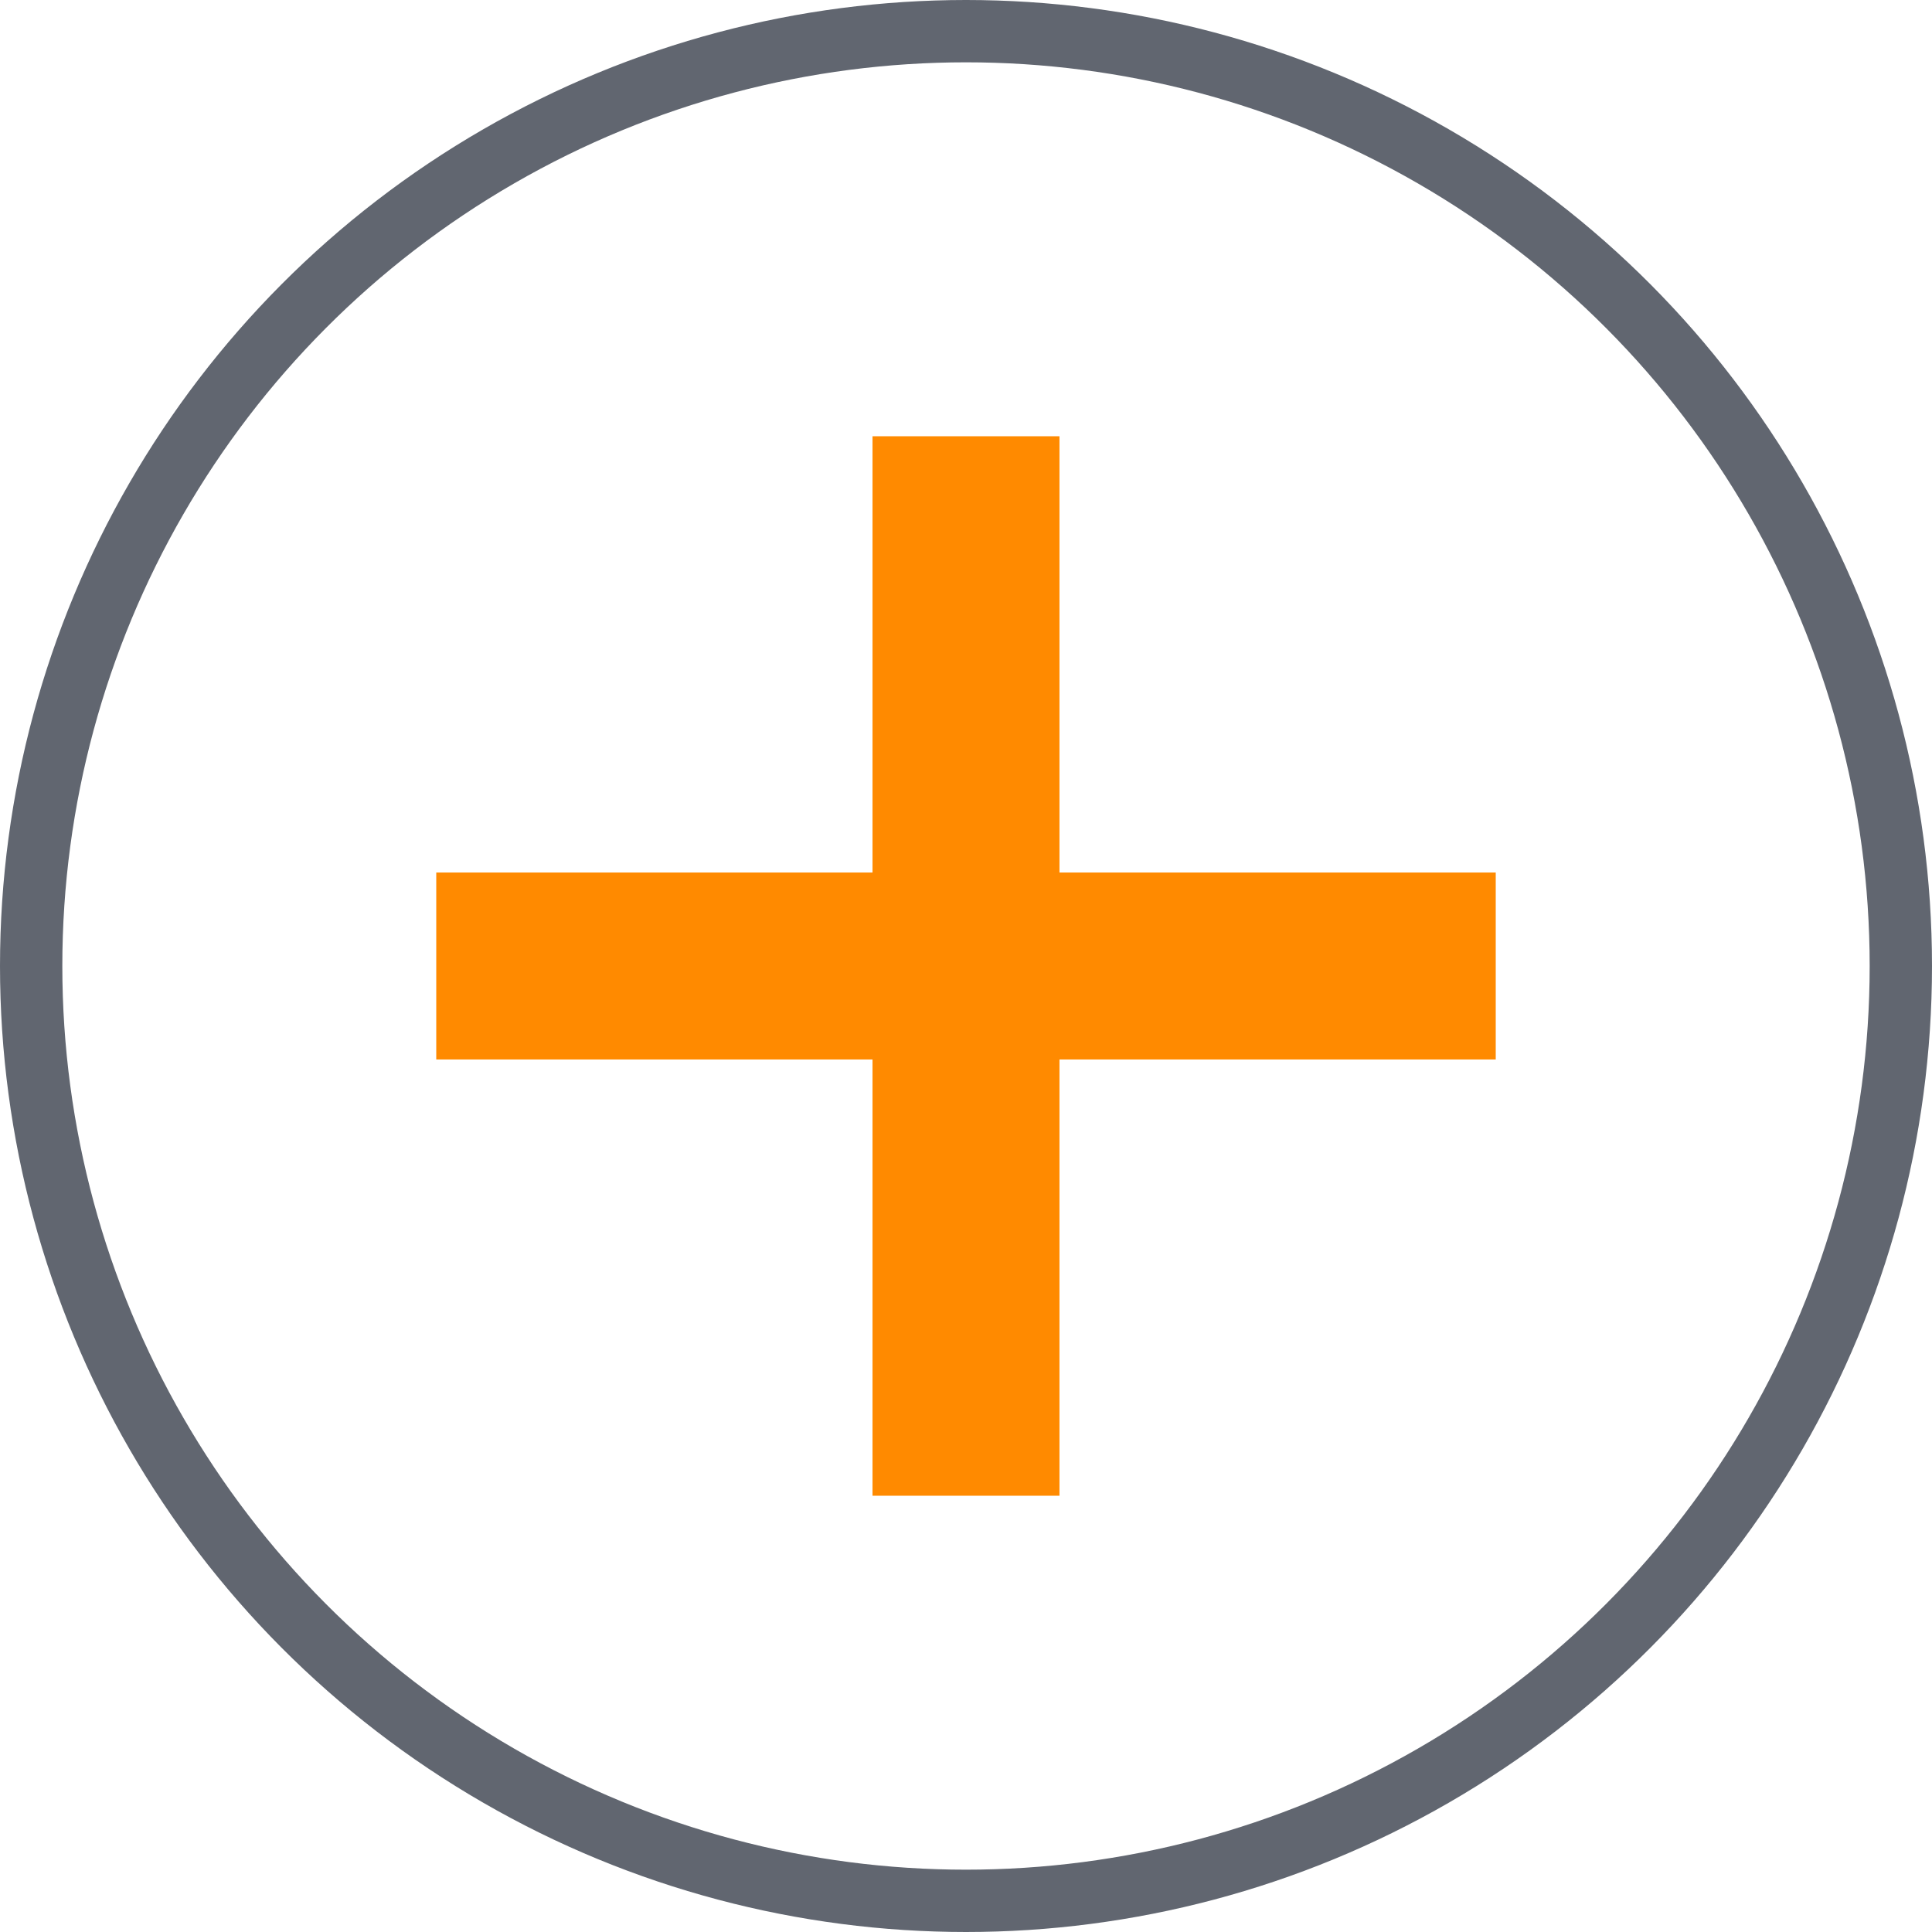
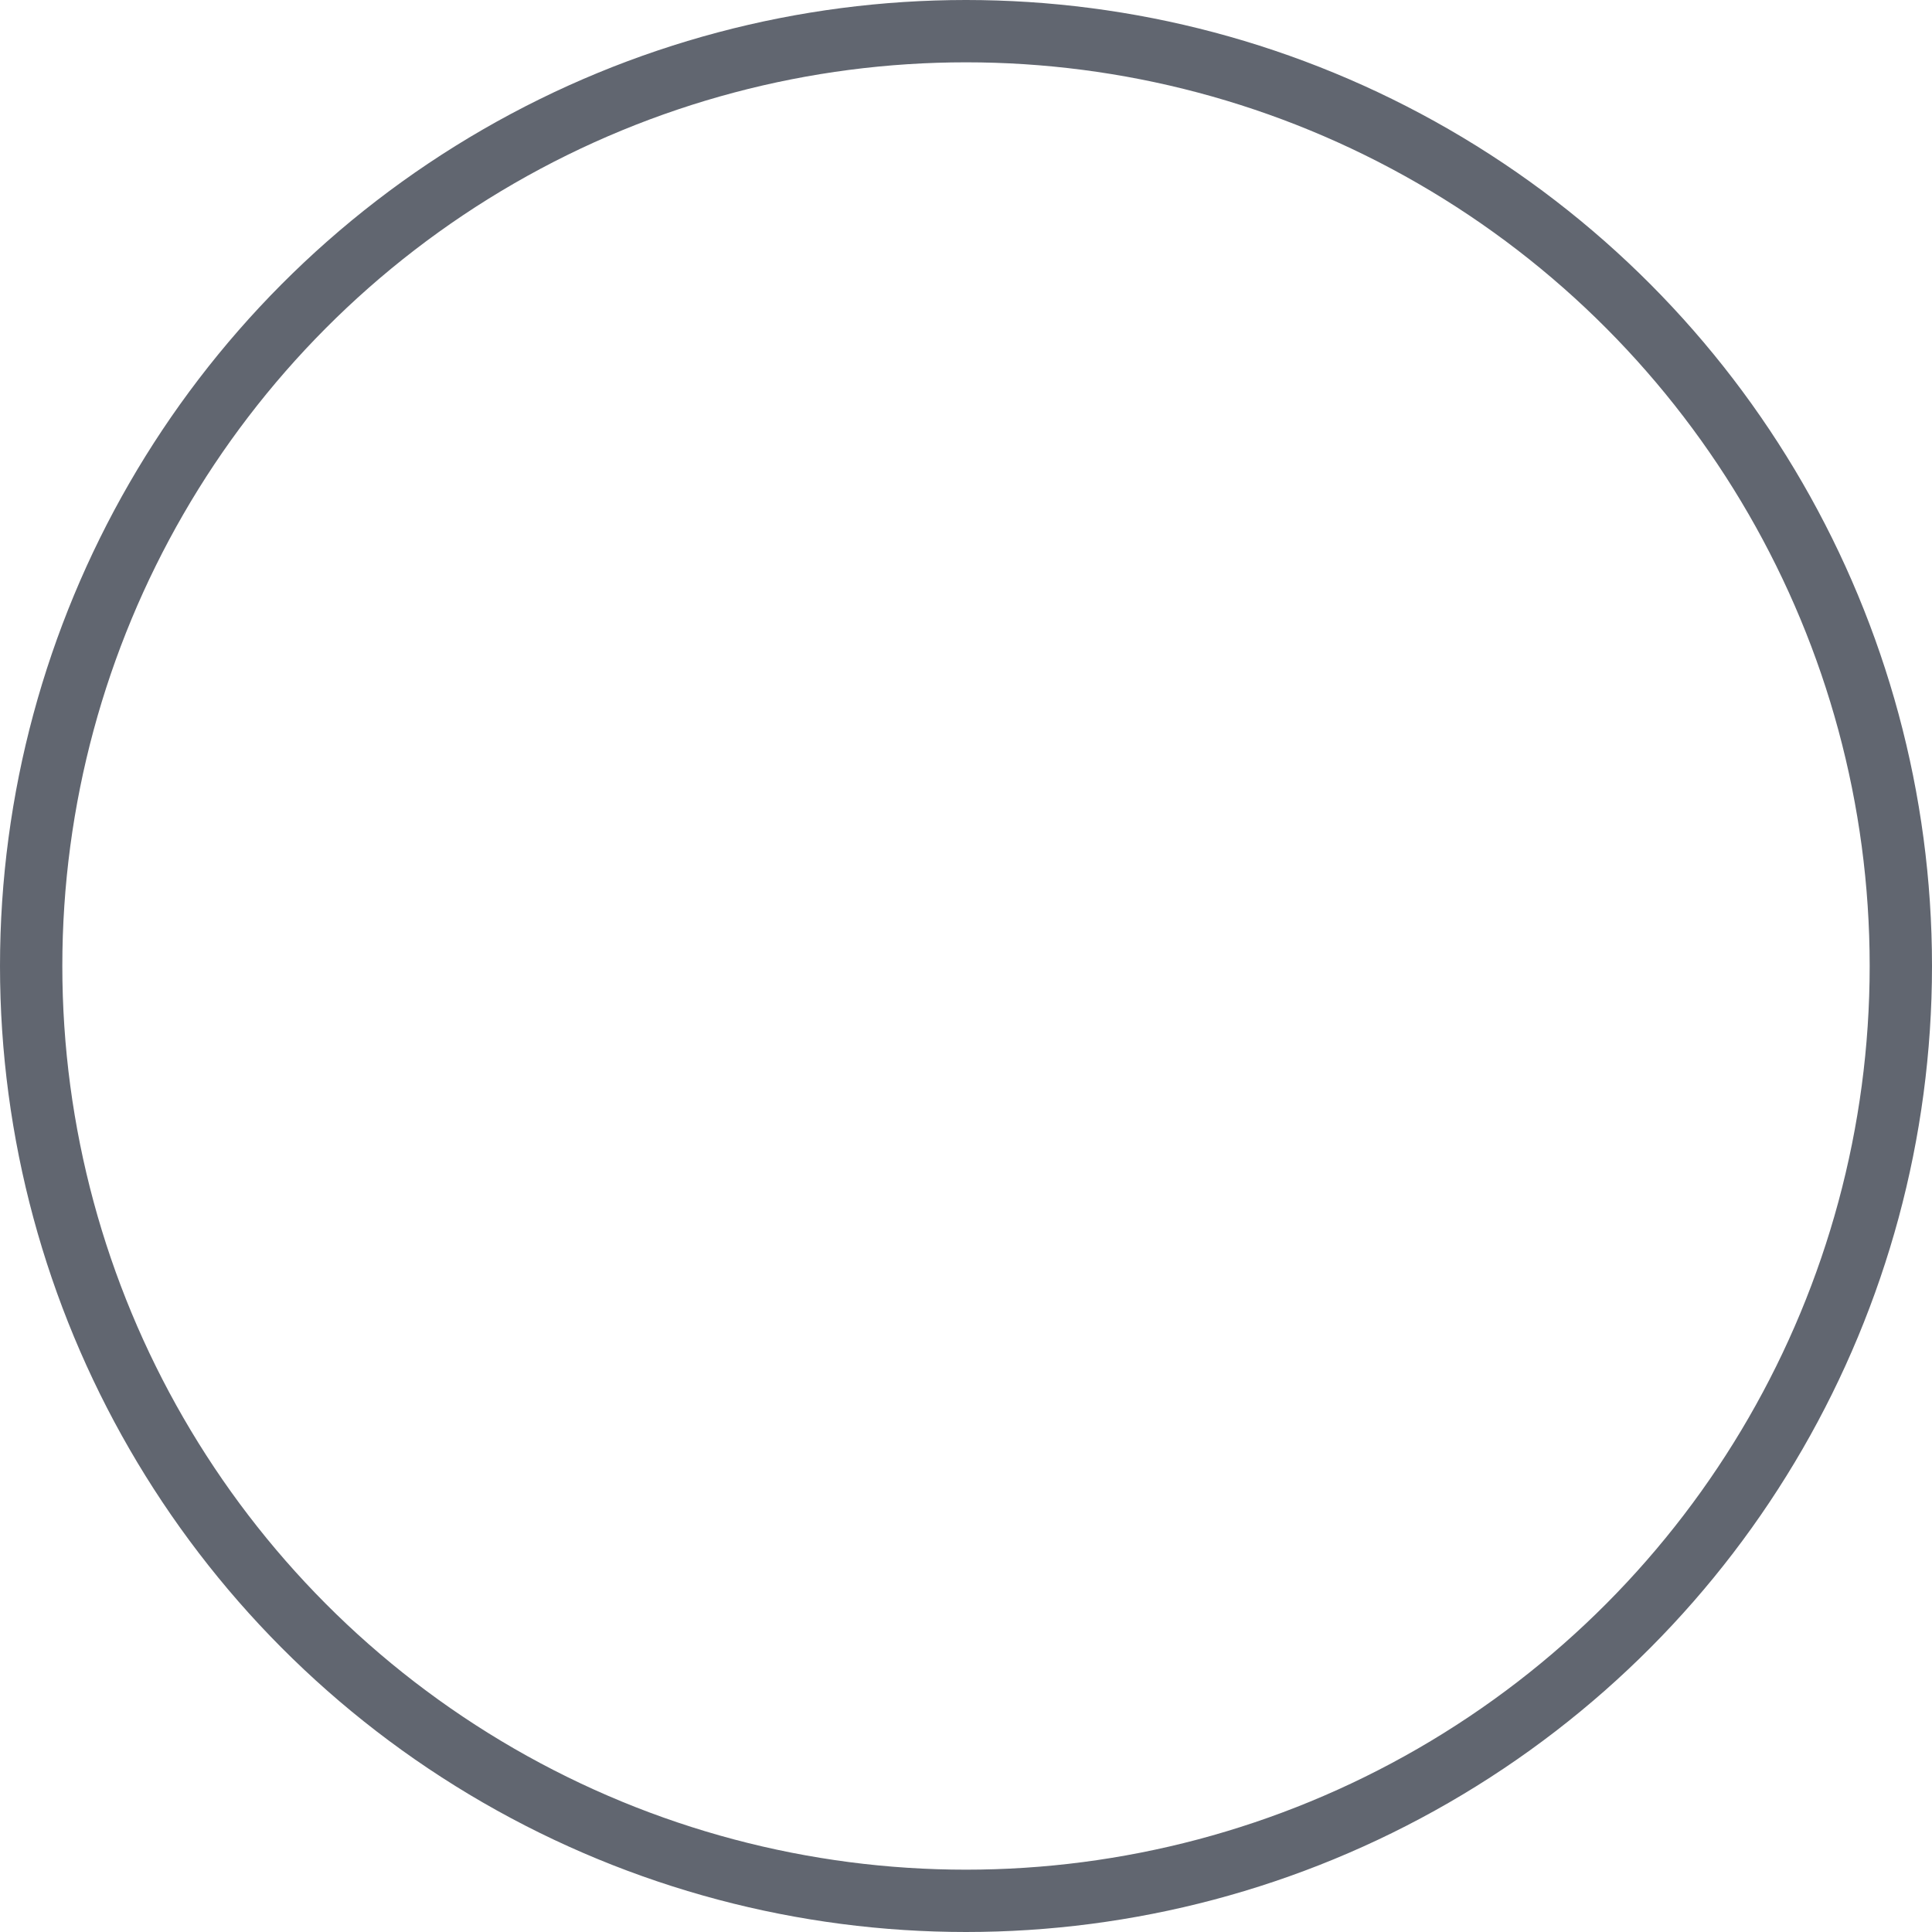
<svg xmlns="http://www.w3.org/2000/svg" viewBox="0 0 31 31">
  <circle cy="15.5" cx="15.5" r="15" fill="none" stroke="#616670" stroke-width="1" />
-   <path fill="#ff8a00" d="M14 7h3v7h7v3h-7v7h-3v-7h-7v-3h7z" />
</svg>